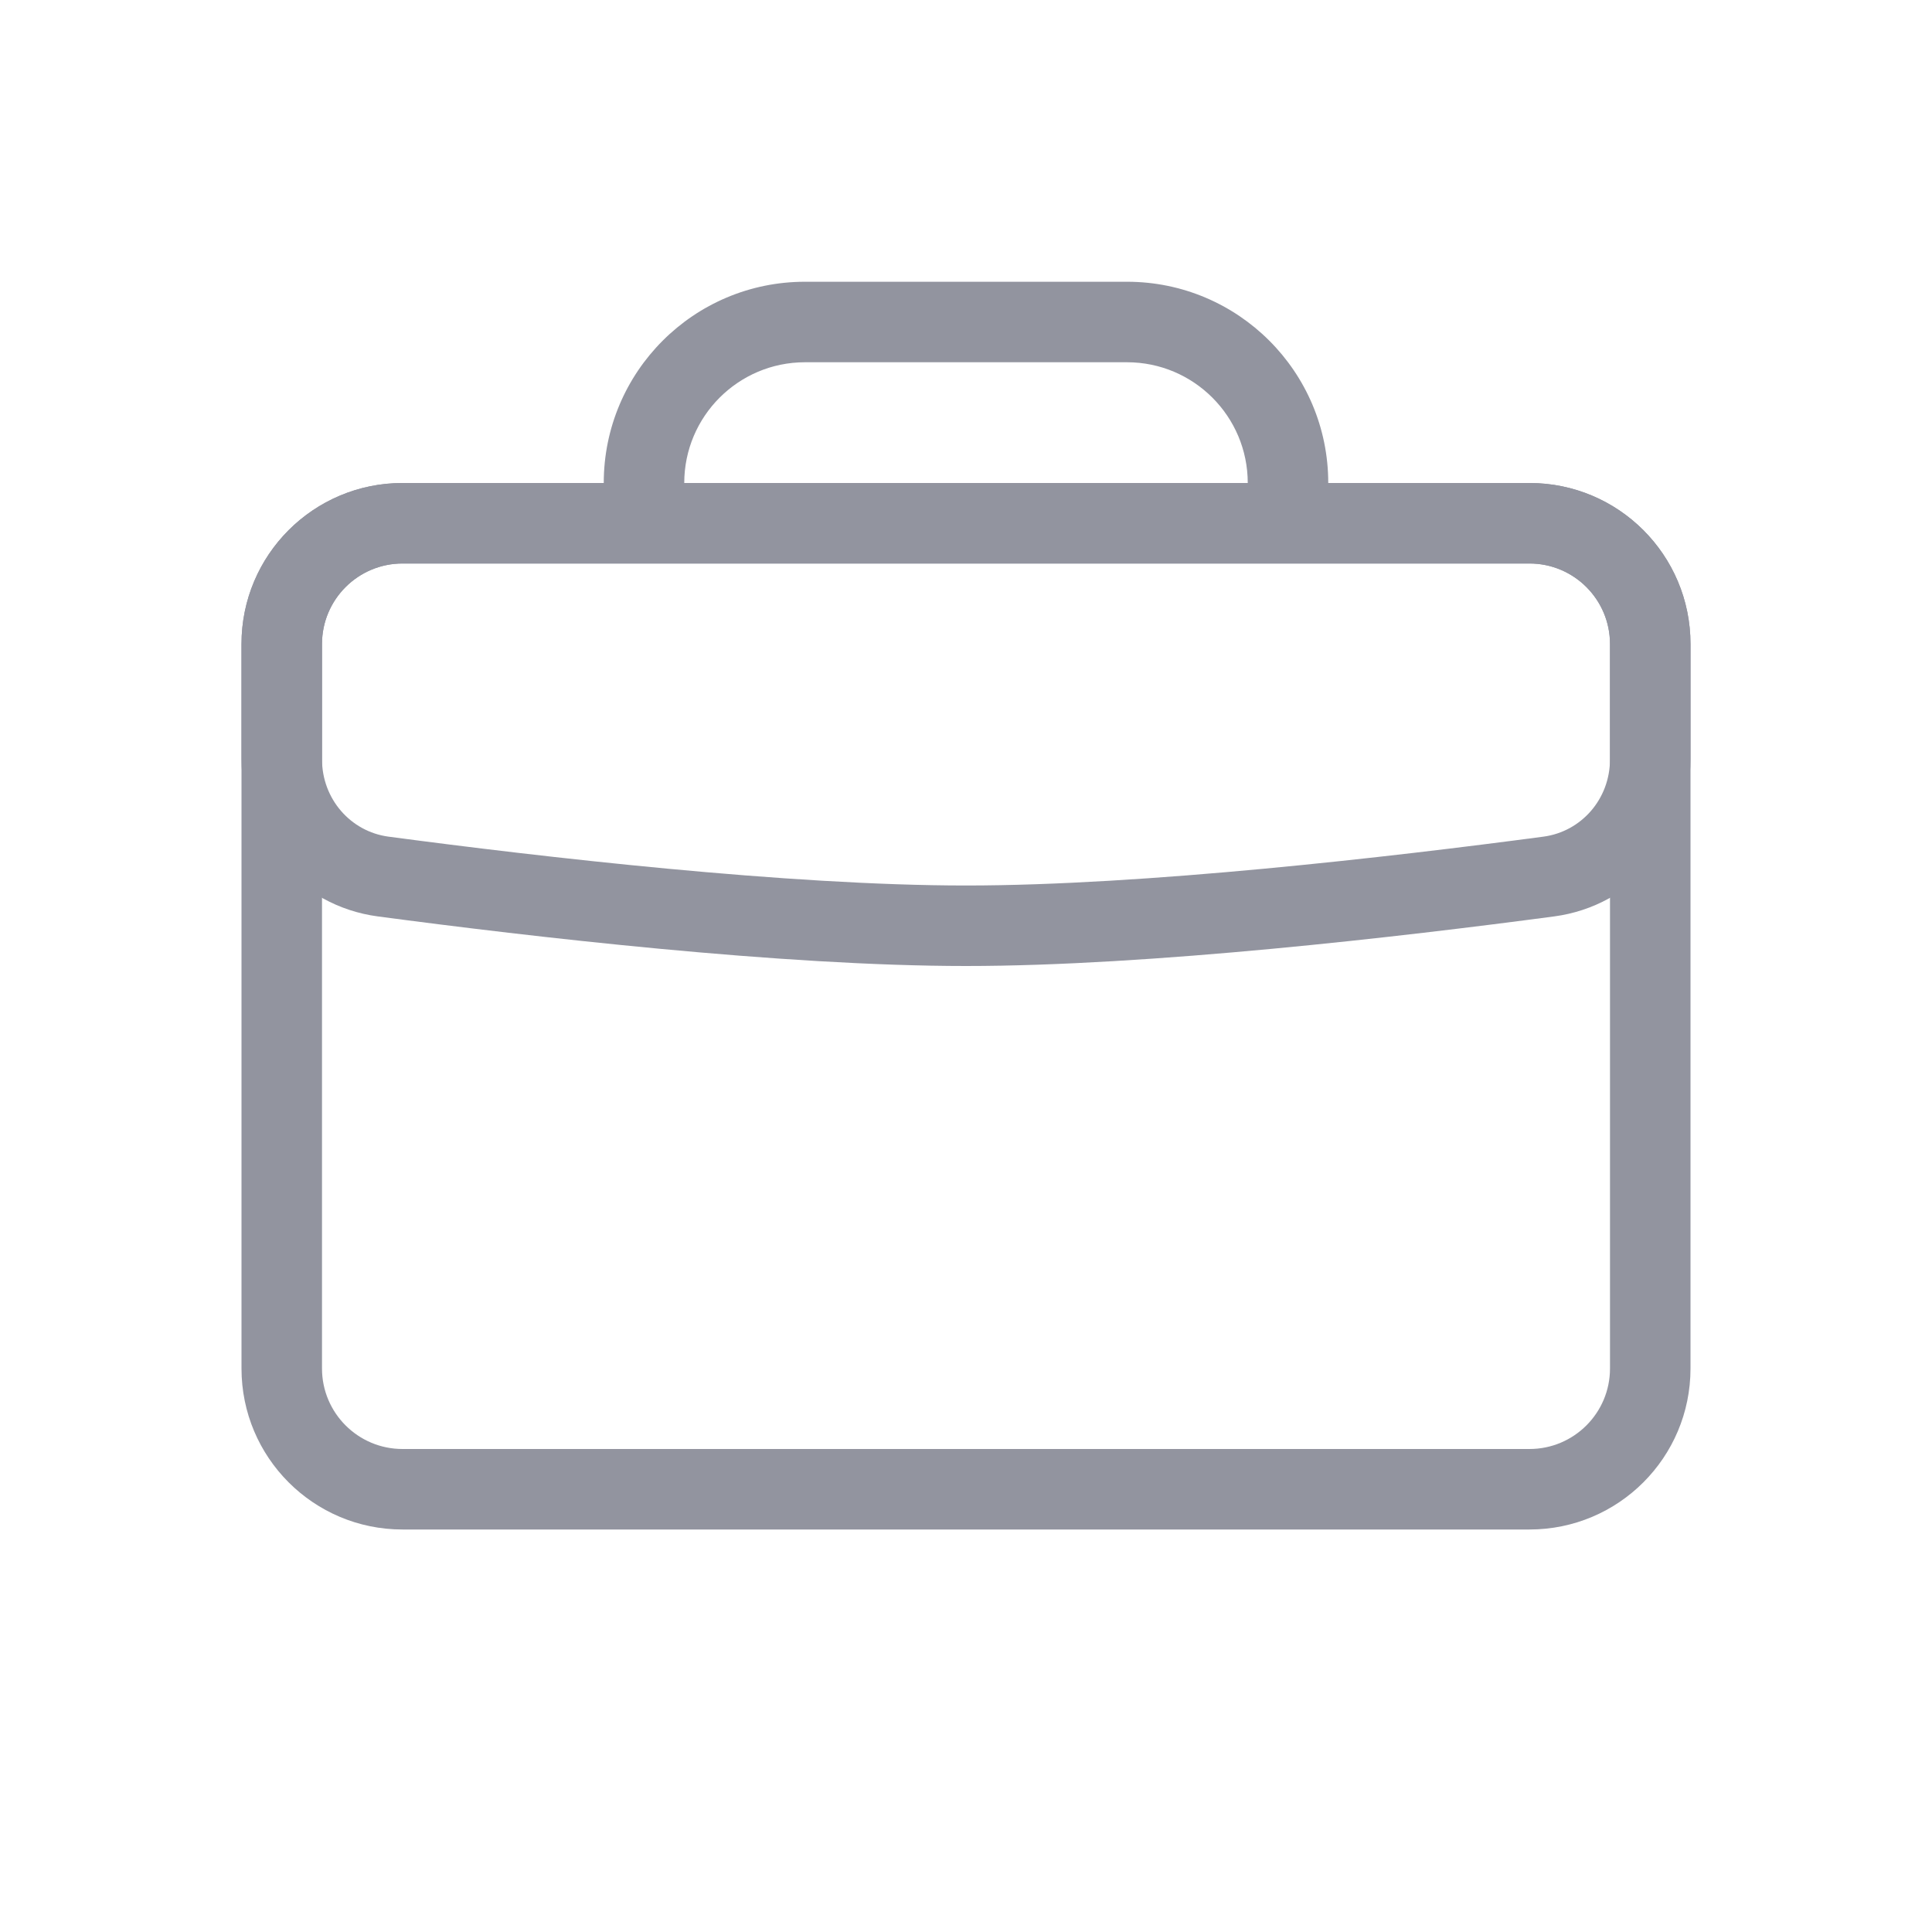
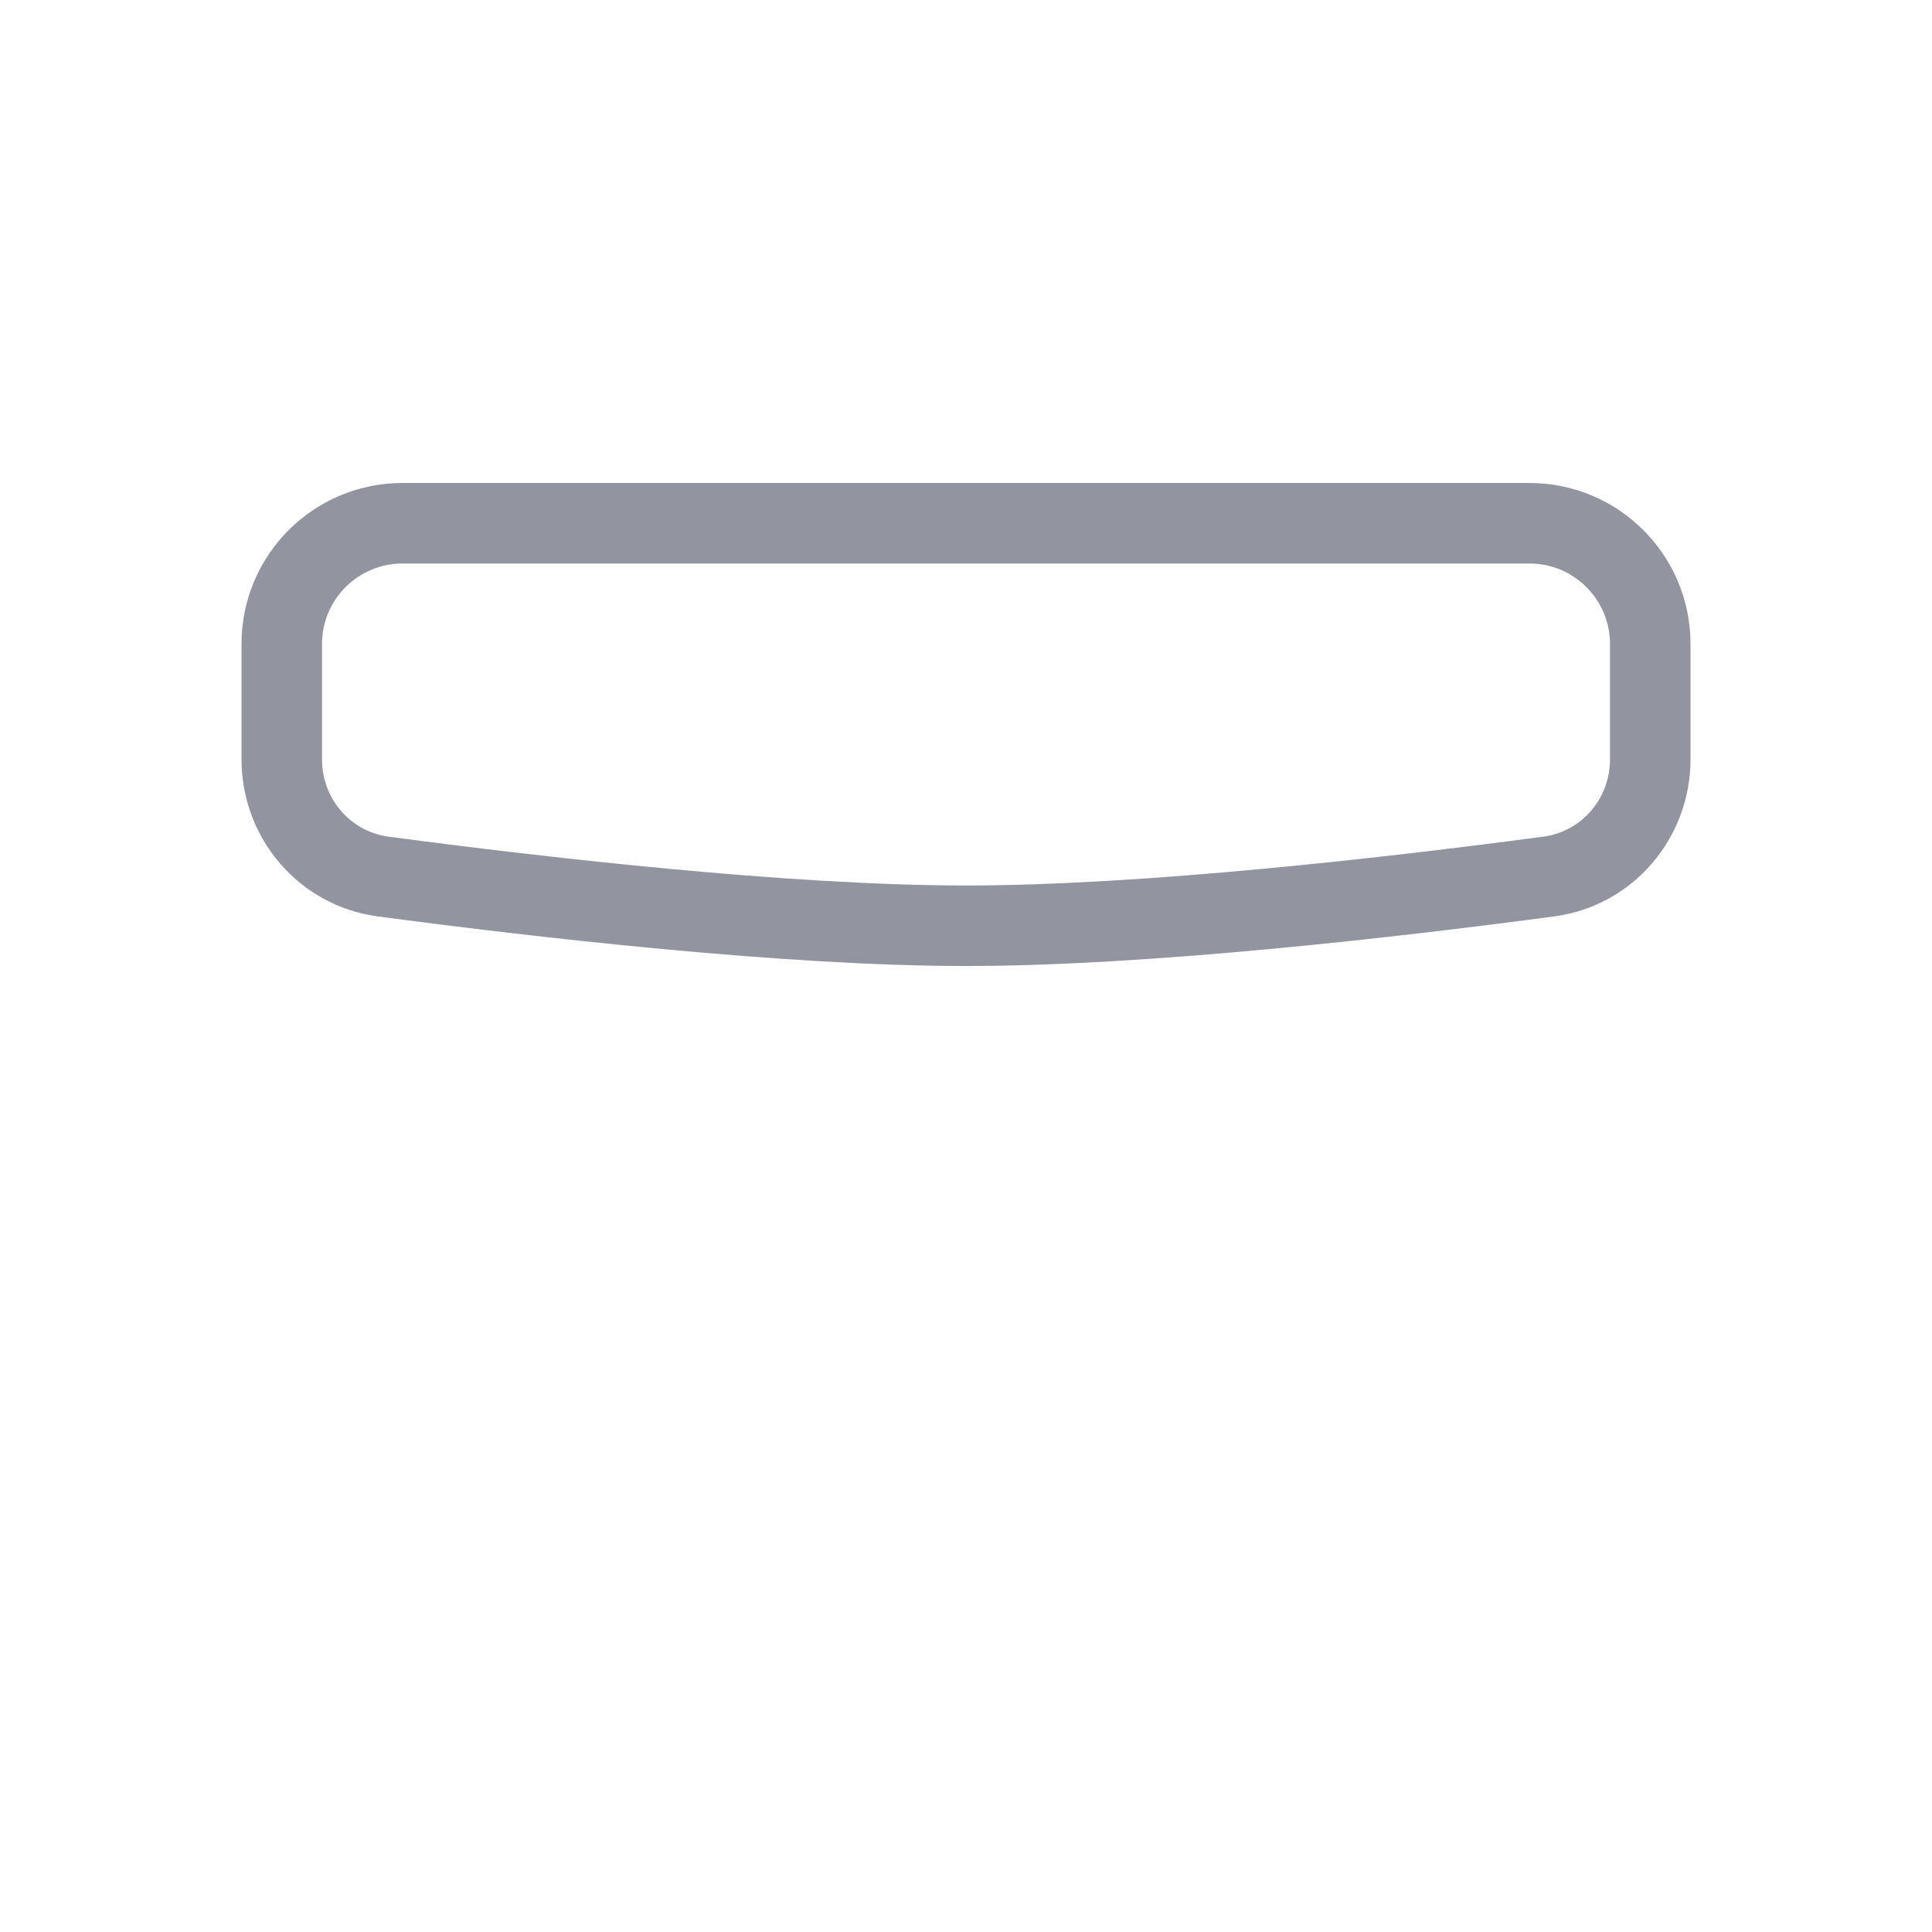
<svg xmlns="http://www.w3.org/2000/svg" width="24" height="24" viewBox="0 0 24 24" fill="none">
-   <path fill-rule="evenodd" clip-rule="evenodd" d="M19 7H5C4.448 7 4 7.448 4 8V17C4 17.552 4.448 18 5 18H19C19.552 18 20 17.552 20 17V8C20 7.448 19.552 7 19 7ZM5 6C3.895 6 3 6.895 3 8V17C3 18.105 3.895 19 5 19H19C20.105 19 21 18.105 21 17V8C21 6.895 20.105 6 19 6H5Z" fill="#92949F" />
  <path fill-rule="evenodd" clip-rule="evenodd" d="M19 7H5C4.448 7 4 7.448 4 8V9.431C4 9.927 4.357 10.33 4.825 10.393C6.727 10.646 9.787 11 12 11C14.213 11 17.273 10.646 19.174 10.393C19.643 10.33 20 9.927 20 9.431V8C20 7.448 19.552 7 19 7ZM5 6C3.895 6 3 6.895 3 8V9.431C3 10.416 3.717 11.254 4.693 11.384C6.595 11.637 9.714 12 12 12C14.286 12 17.405 11.637 19.307 11.384C20.283 11.254 21 10.416 21 9.431V8C21 6.895 20.105 6 19 6H5Z" fill="#92949F" />
-   <path fill-rule="evenodd" clip-rule="evenodd" d="M10 4.5C9.172 4.5 8.5 5.172 8.5 6H7.5C7.5 4.619 8.619 3.5 10 3.5H14C15.381 3.5 16.5 4.619 16.5 6H15.5C15.5 5.172 14.828 4.5 14 4.5H10Z" fill="#92949F" />
</svg>